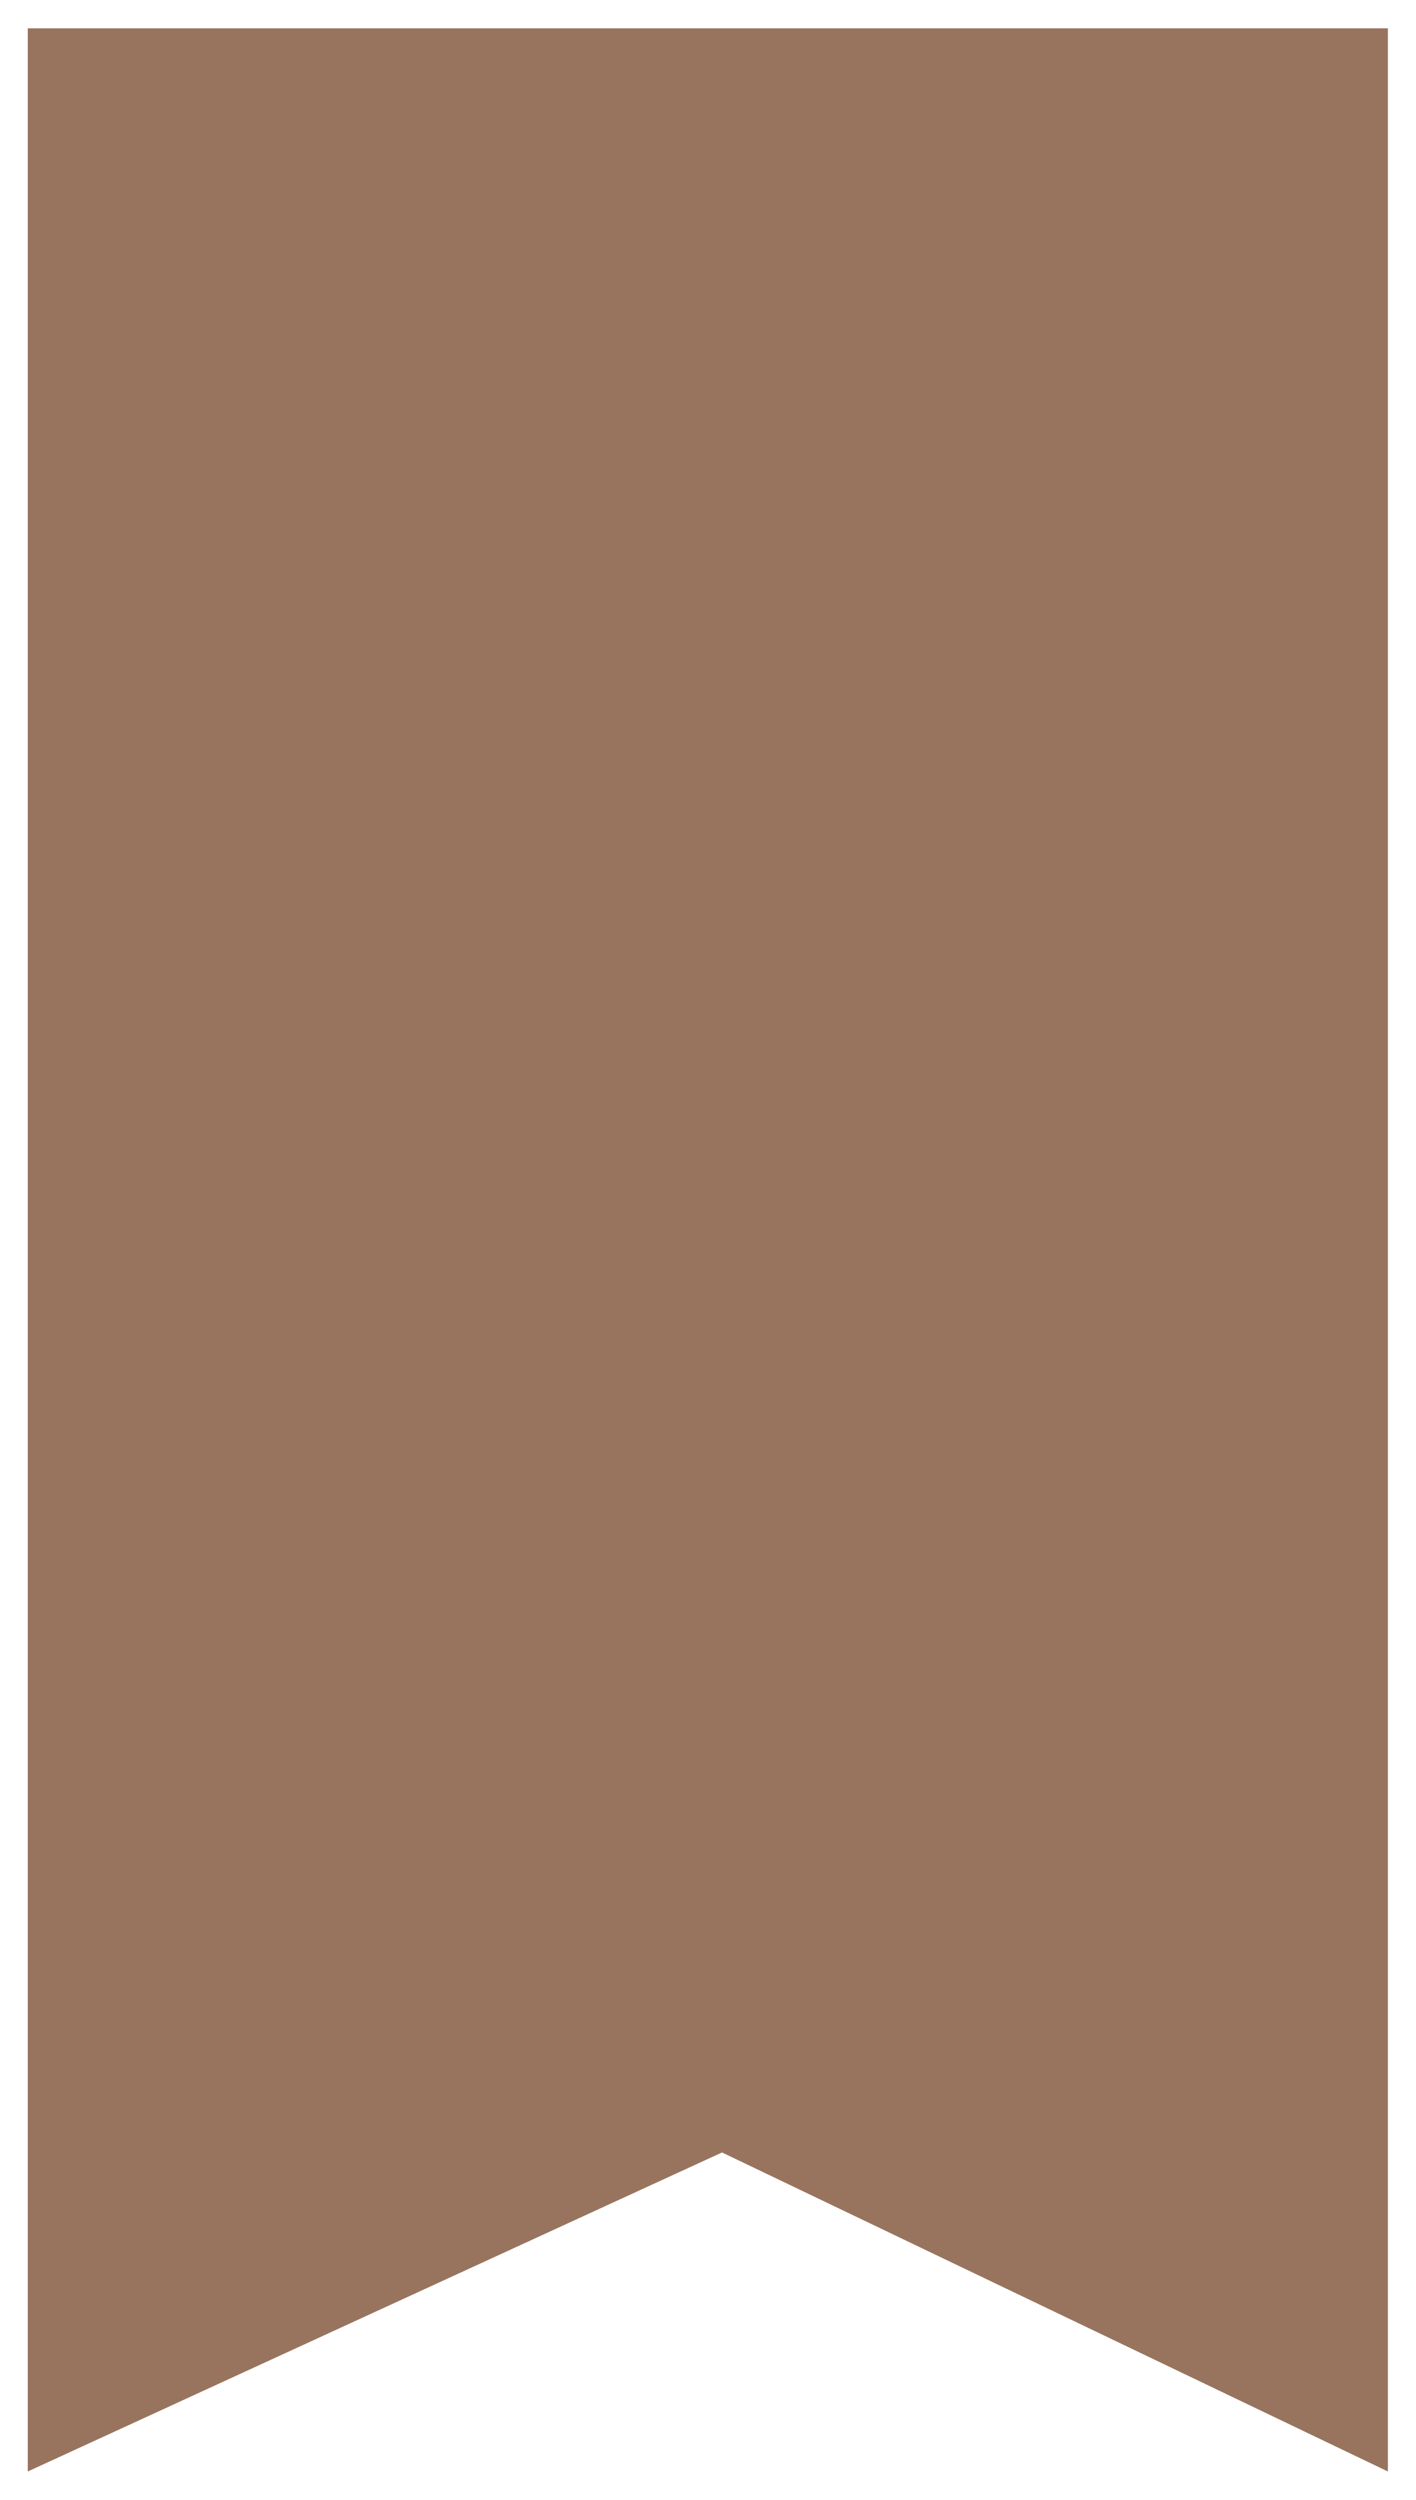
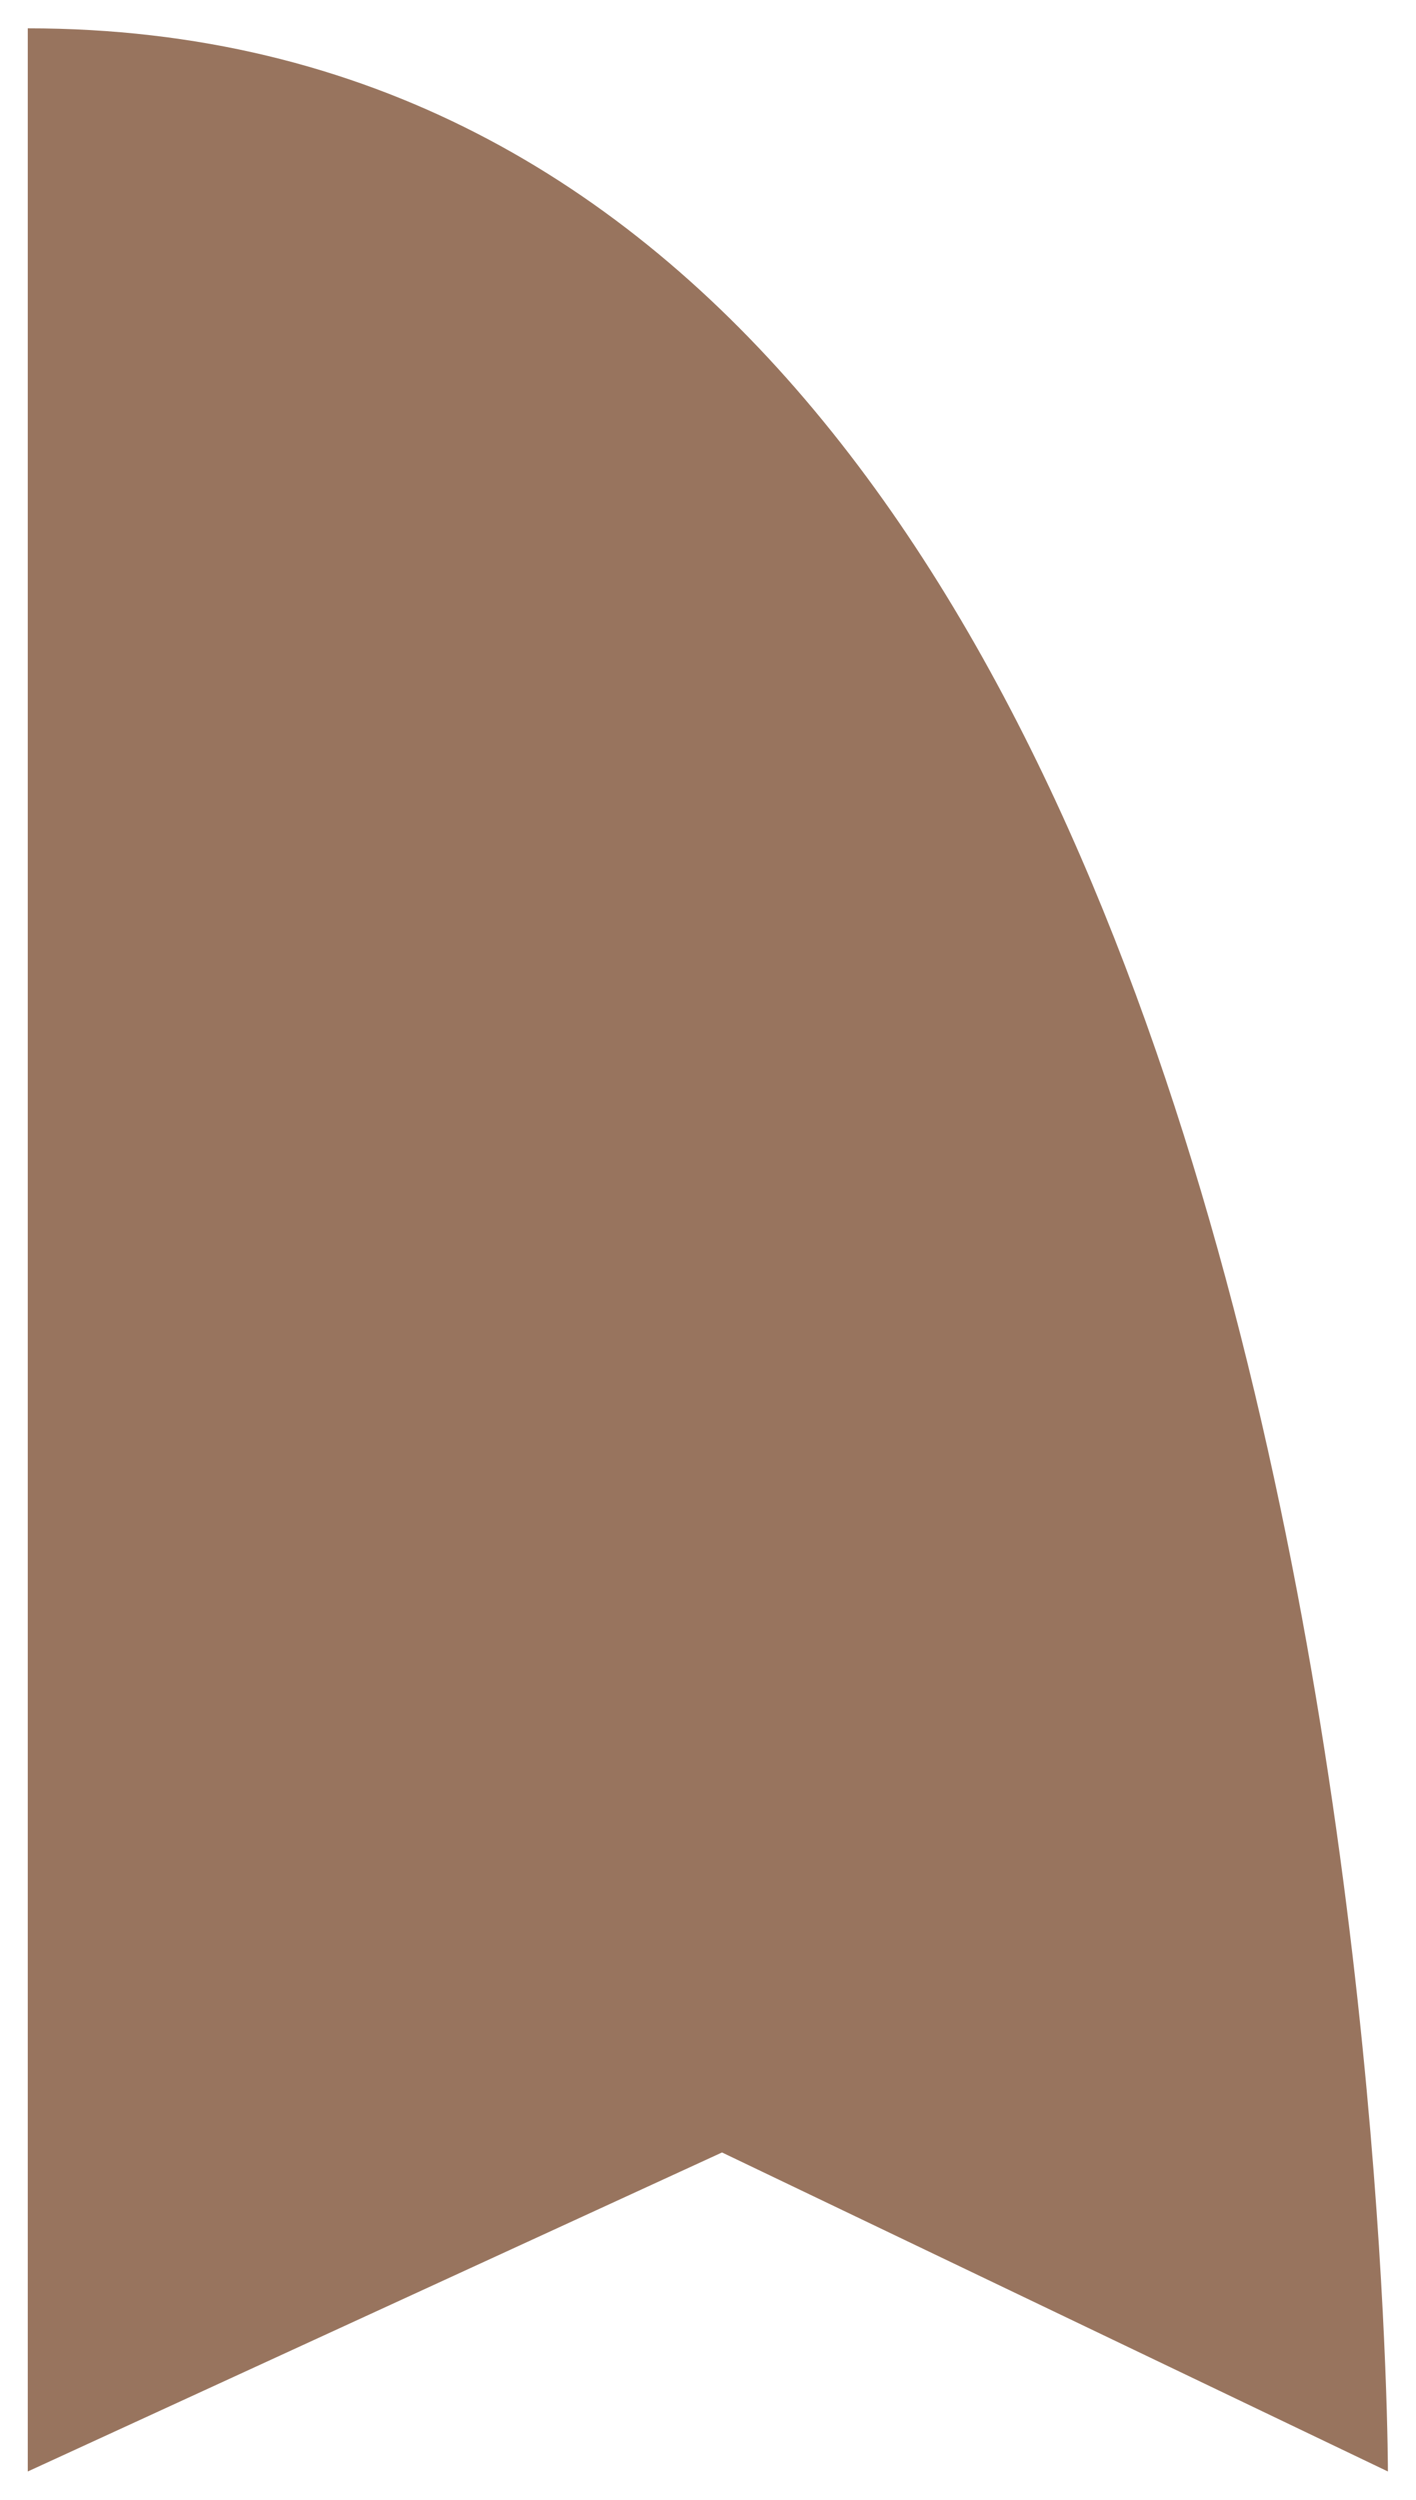
<svg xmlns="http://www.w3.org/2000/svg" viewBox="0 0 50.99 90.01" data-guides="{&quot;vertical&quot;:[],&quot;horizontal&quot;:[]}">
  <defs />
-   <path fill="#98745e" stroke="none" fill-opacity="1" stroke-width="1" stroke-opacity="1" id="tSvg6c44c32847" title="Path 9" d="M1 1.02C1 1.02 49.978 1.02 49.978 1.02C49.978 1.02 49.978 88.981 49.978 88.981C49.978 88.981 26 77.495 26 77.495C26 77.495 1 88.981 1 88.981C1 88.981 1 1.02 1 1.02Z" />
+   <path fill="#98745e" stroke="none" fill-opacity="1" stroke-width="1" stroke-opacity="1" id="tSvg6c44c32847" title="Path 9" d="M1 1.02C49.978 1.02 49.978 88.981 49.978 88.981C49.978 88.981 26 77.495 26 77.495C26 77.495 1 88.981 1 88.981C1 88.981 1 1.02 1 1.02Z" />
</svg>